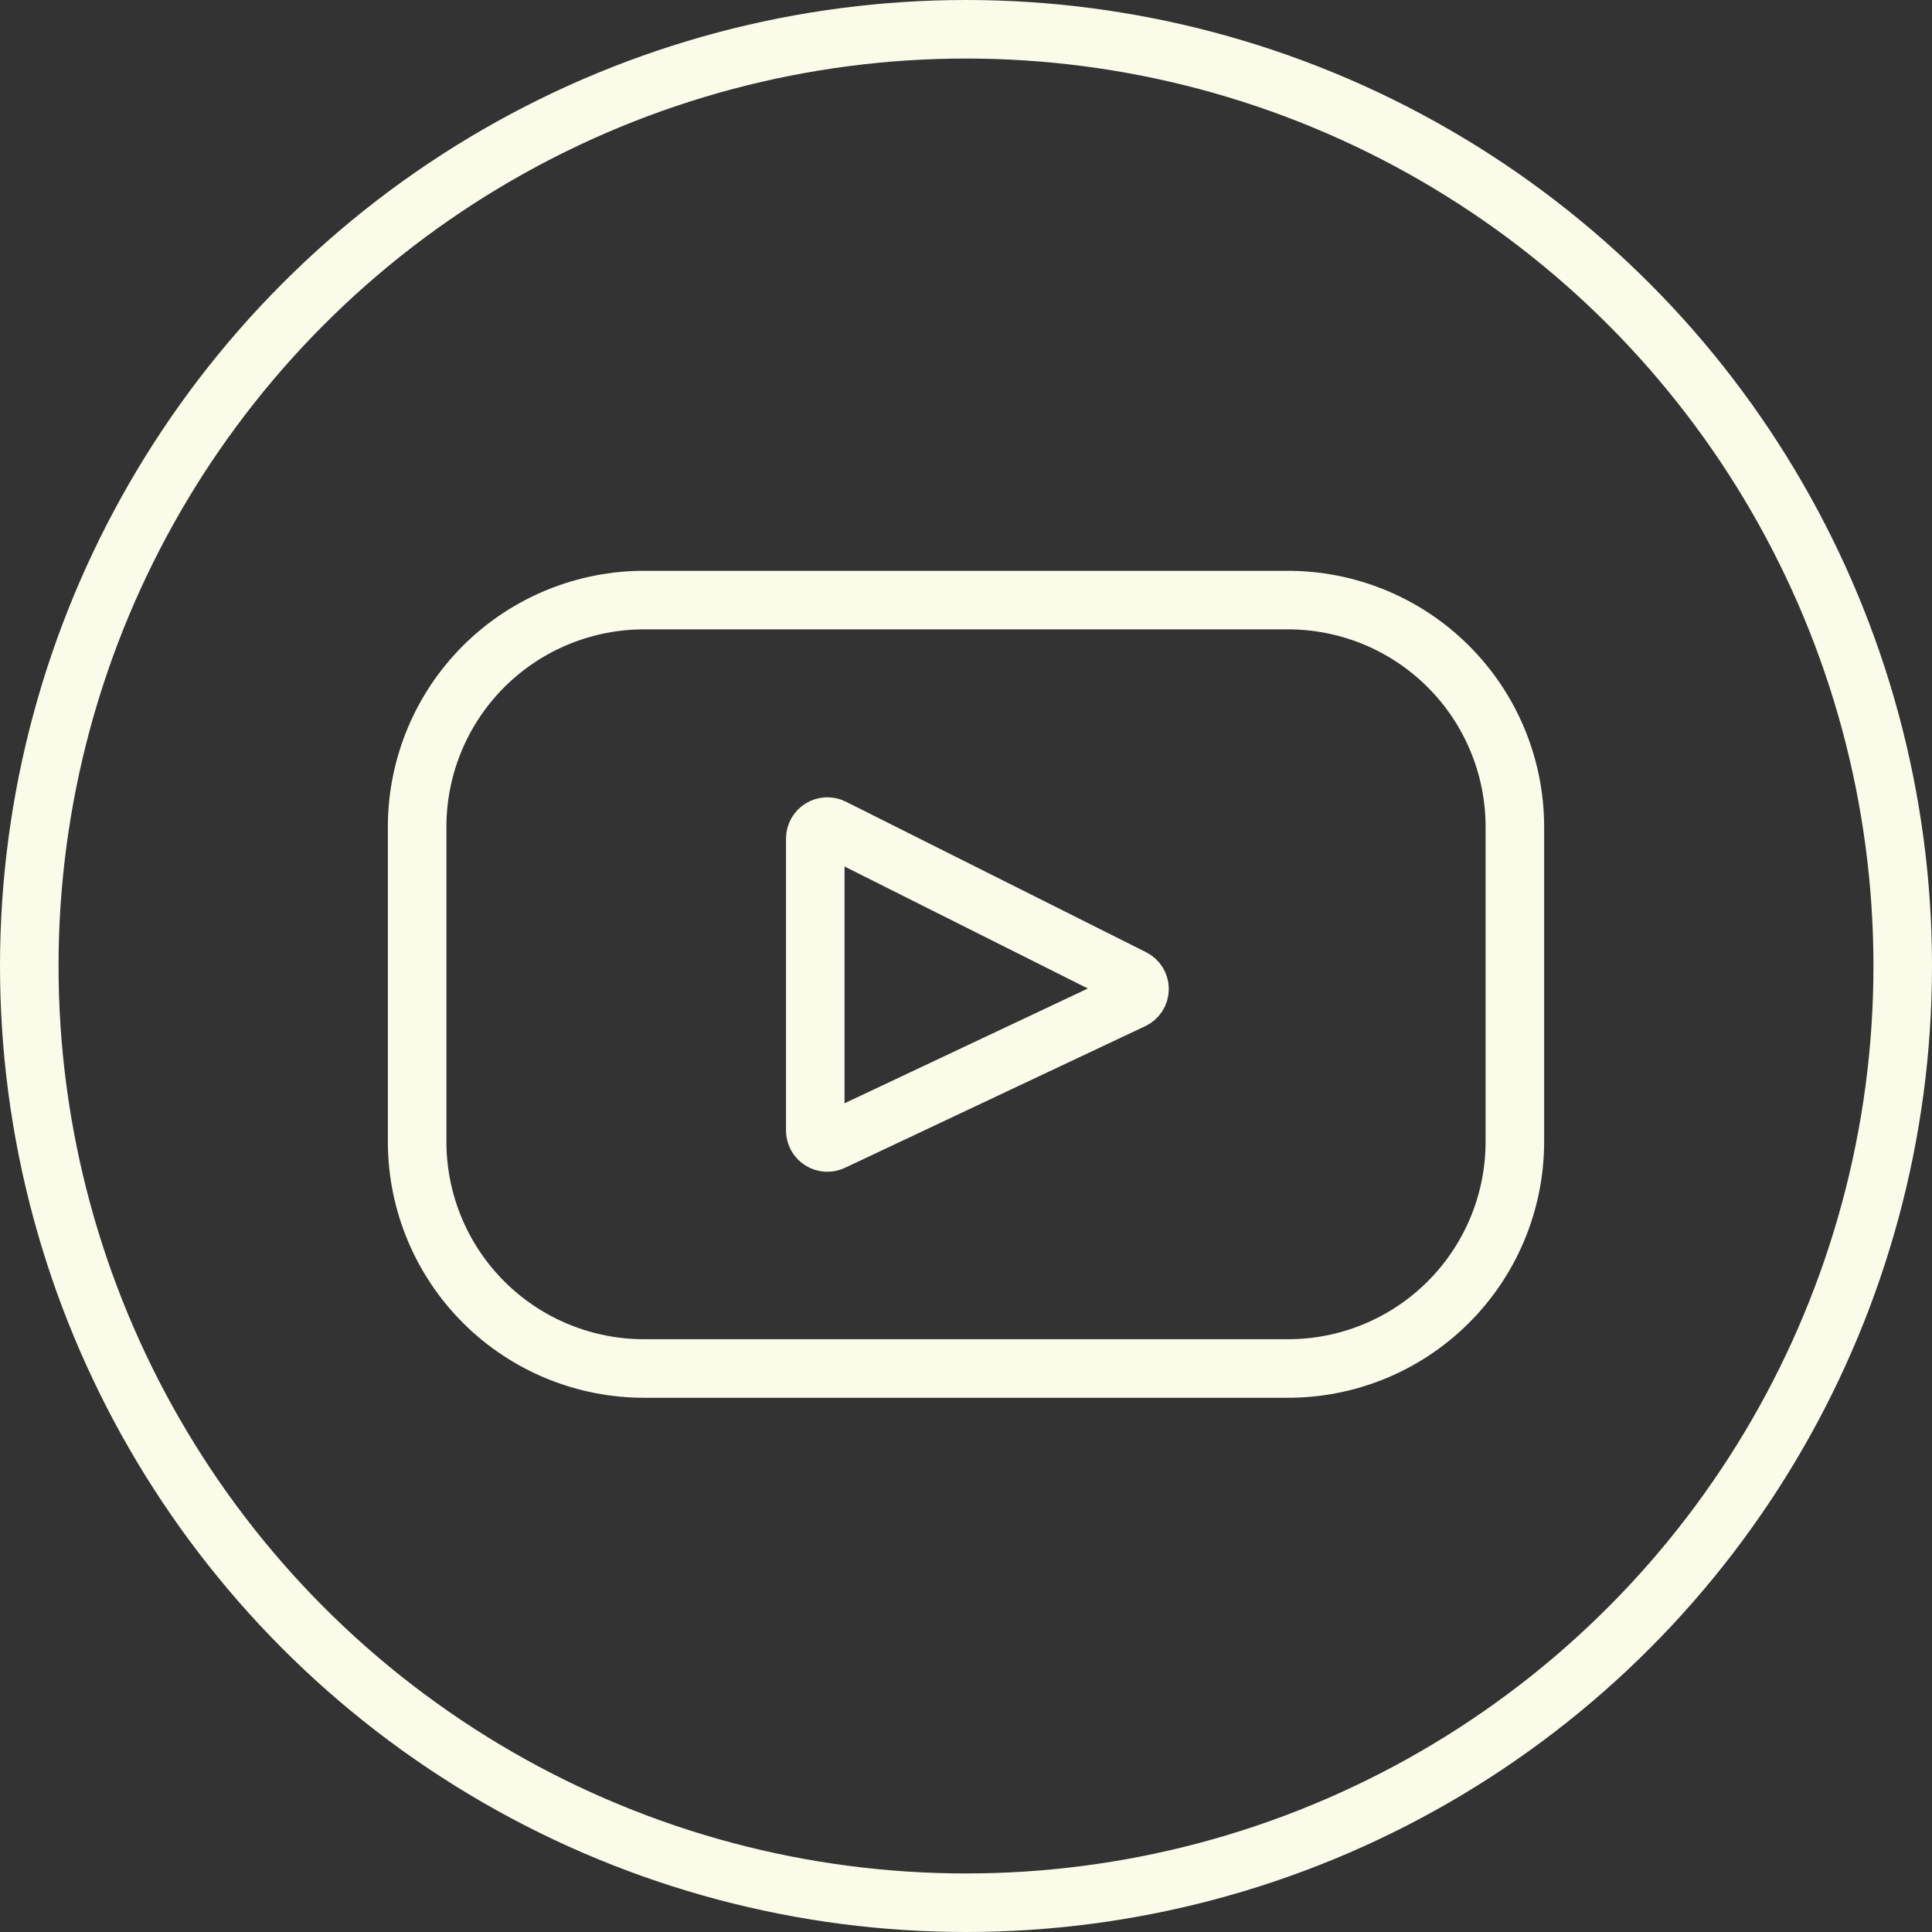
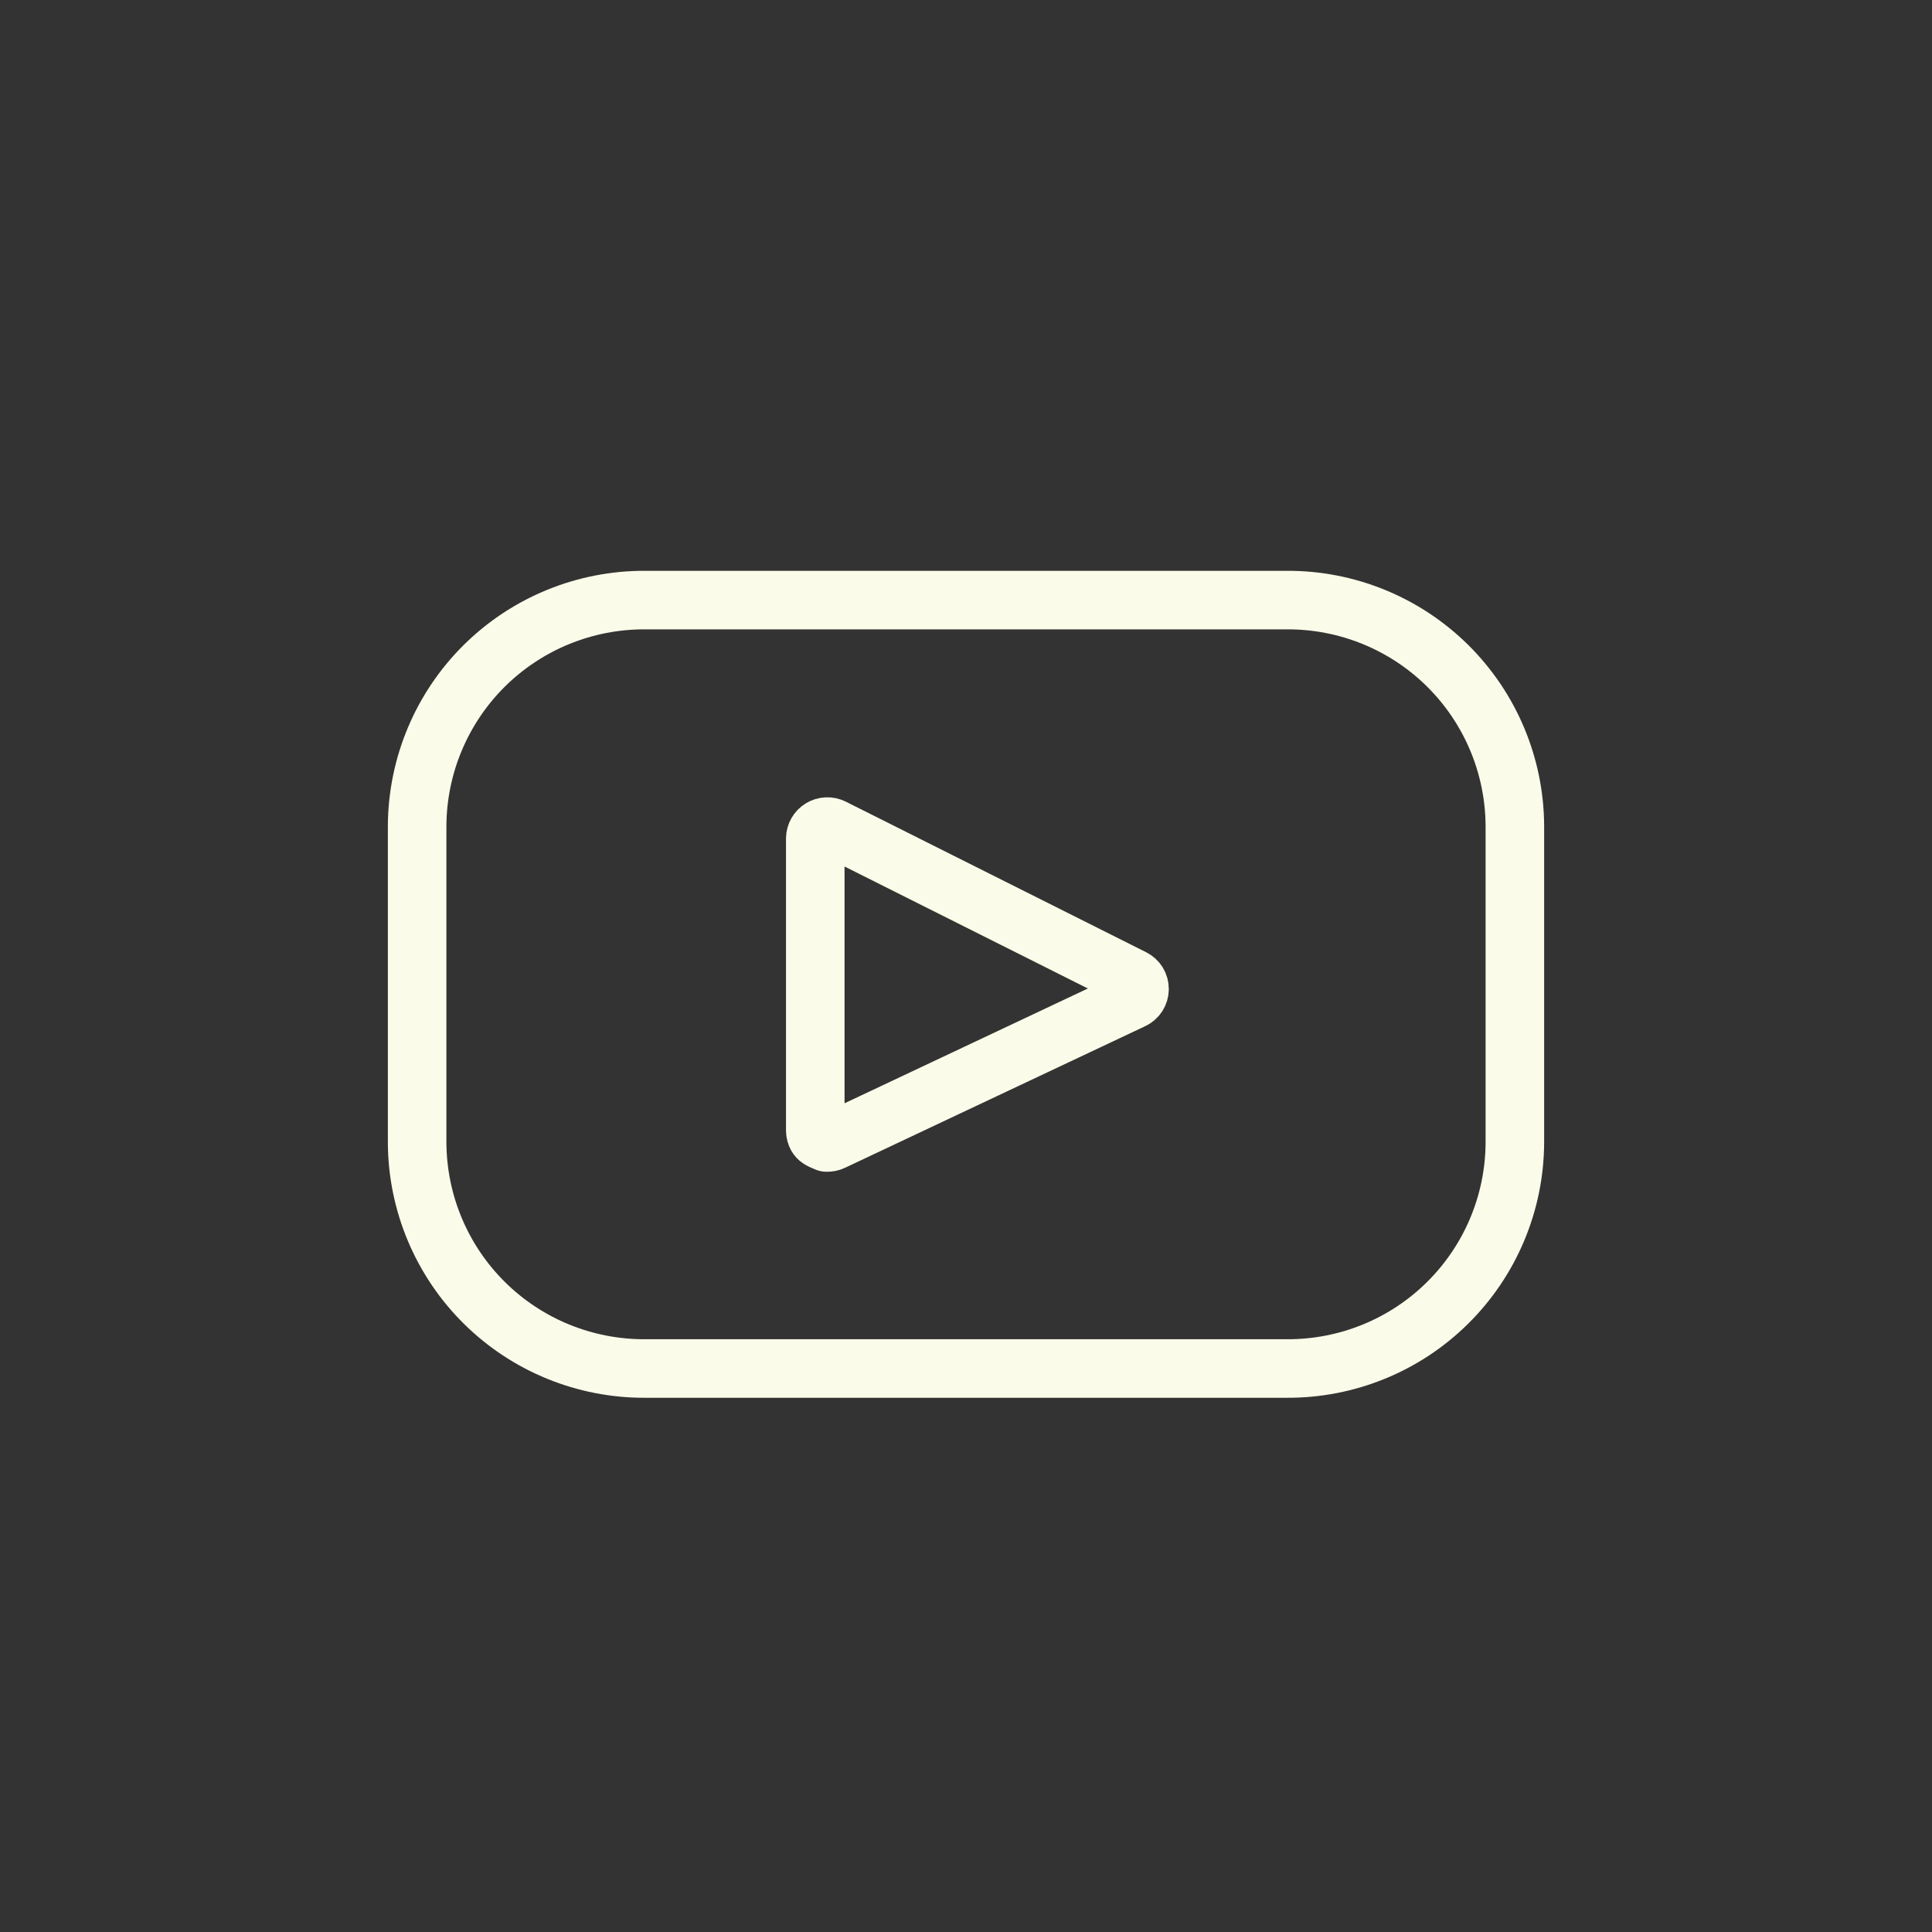
<svg xmlns="http://www.w3.org/2000/svg" width="66" height="66" viewBox="0 0 66 66" fill="none">
  <rect x="0" y="0" width="66" height="66" fill="#333333" stroke="none" />
  <path d="M43.962 20.5H22.038C19.984 20.49 18.01 21.296 16.549 22.74C15.089 24.185 14.262 26.15 14.25 28.204V39.046C14.262 41.1 15.089 43.065 16.549 44.51C18.01 45.955 19.984 46.76 22.038 46.75H43.962C46.016 46.76 47.99 45.955 49.45 44.51C50.911 43.065 51.738 41.1 51.75 39.046V28.204C51.738 26.15 50.911 24.185 49.45 22.74C47.99 21.296 46.016 20.49 43.962 20.5Z" stroke="#FBFBE9" stroke-width="2" stroke-miterlimit="10" stroke-linecap="round" stroke-linejoin="round" />
-   <path d="M38.694 34.152L28.438 38.99C28.375 39.02 28.307 39.033 28.238 39.029C28.17 39.025 28.103 39.004 28.045 38.967C27.986 38.931 27.938 38.88 27.904 38.821C27.871 38.761 27.852 38.694 27.851 38.625V28.644C27.852 28.574 27.871 28.506 27.905 28.445C27.94 28.384 27.989 28.333 28.049 28.297C28.109 28.26 28.177 28.24 28.247 28.237C28.317 28.234 28.386 28.25 28.449 28.281L38.703 33.422C38.772 33.456 38.829 33.508 38.869 33.573C38.908 33.638 38.929 33.713 38.928 33.79C38.927 33.866 38.905 33.941 38.864 34.005C38.822 34.069 38.764 34.12 38.694 34.152Z" stroke="#FBFBE9" stroke-width="2" stroke-miterlimit="10" stroke-linecap="round" stroke-linejoin="round" />
-   <circle cx="33" cy="33" r="32" stroke="#FBFBE9" stroke-width="2" />
+   <path d="M38.694 34.152L28.438 38.99C28.375 39.02 28.307 39.033 28.238 39.029C27.986 38.931 27.938 38.88 27.904 38.821C27.871 38.761 27.852 38.694 27.851 38.625V28.644C27.852 28.574 27.871 28.506 27.905 28.445C27.94 28.384 27.989 28.333 28.049 28.297C28.109 28.26 28.177 28.24 28.247 28.237C28.317 28.234 28.386 28.25 28.449 28.281L38.703 33.422C38.772 33.456 38.829 33.508 38.869 33.573C38.908 33.638 38.929 33.713 38.928 33.79C38.927 33.866 38.905 33.941 38.864 34.005C38.822 34.069 38.764 34.12 38.694 34.152Z" stroke="#FBFBE9" stroke-width="2" stroke-miterlimit="10" stroke-linecap="round" stroke-linejoin="round" />
</svg>